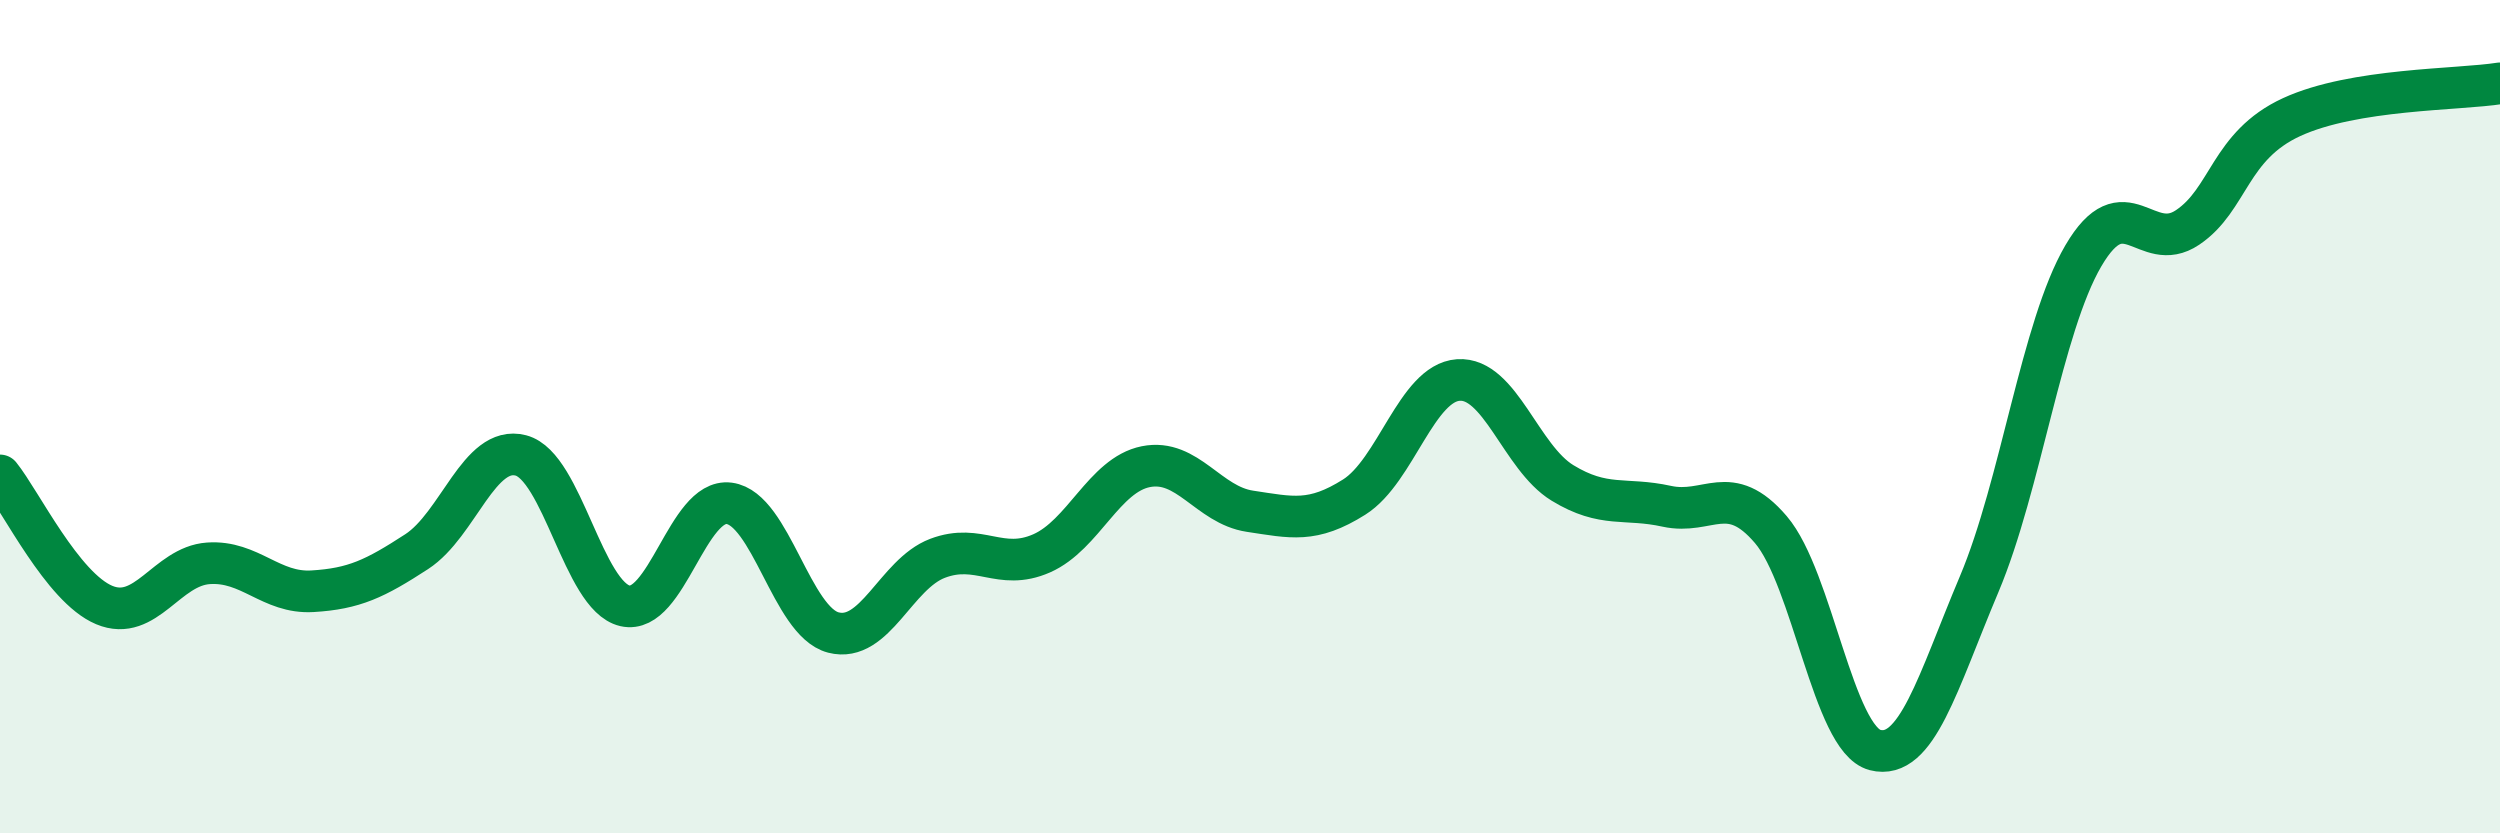
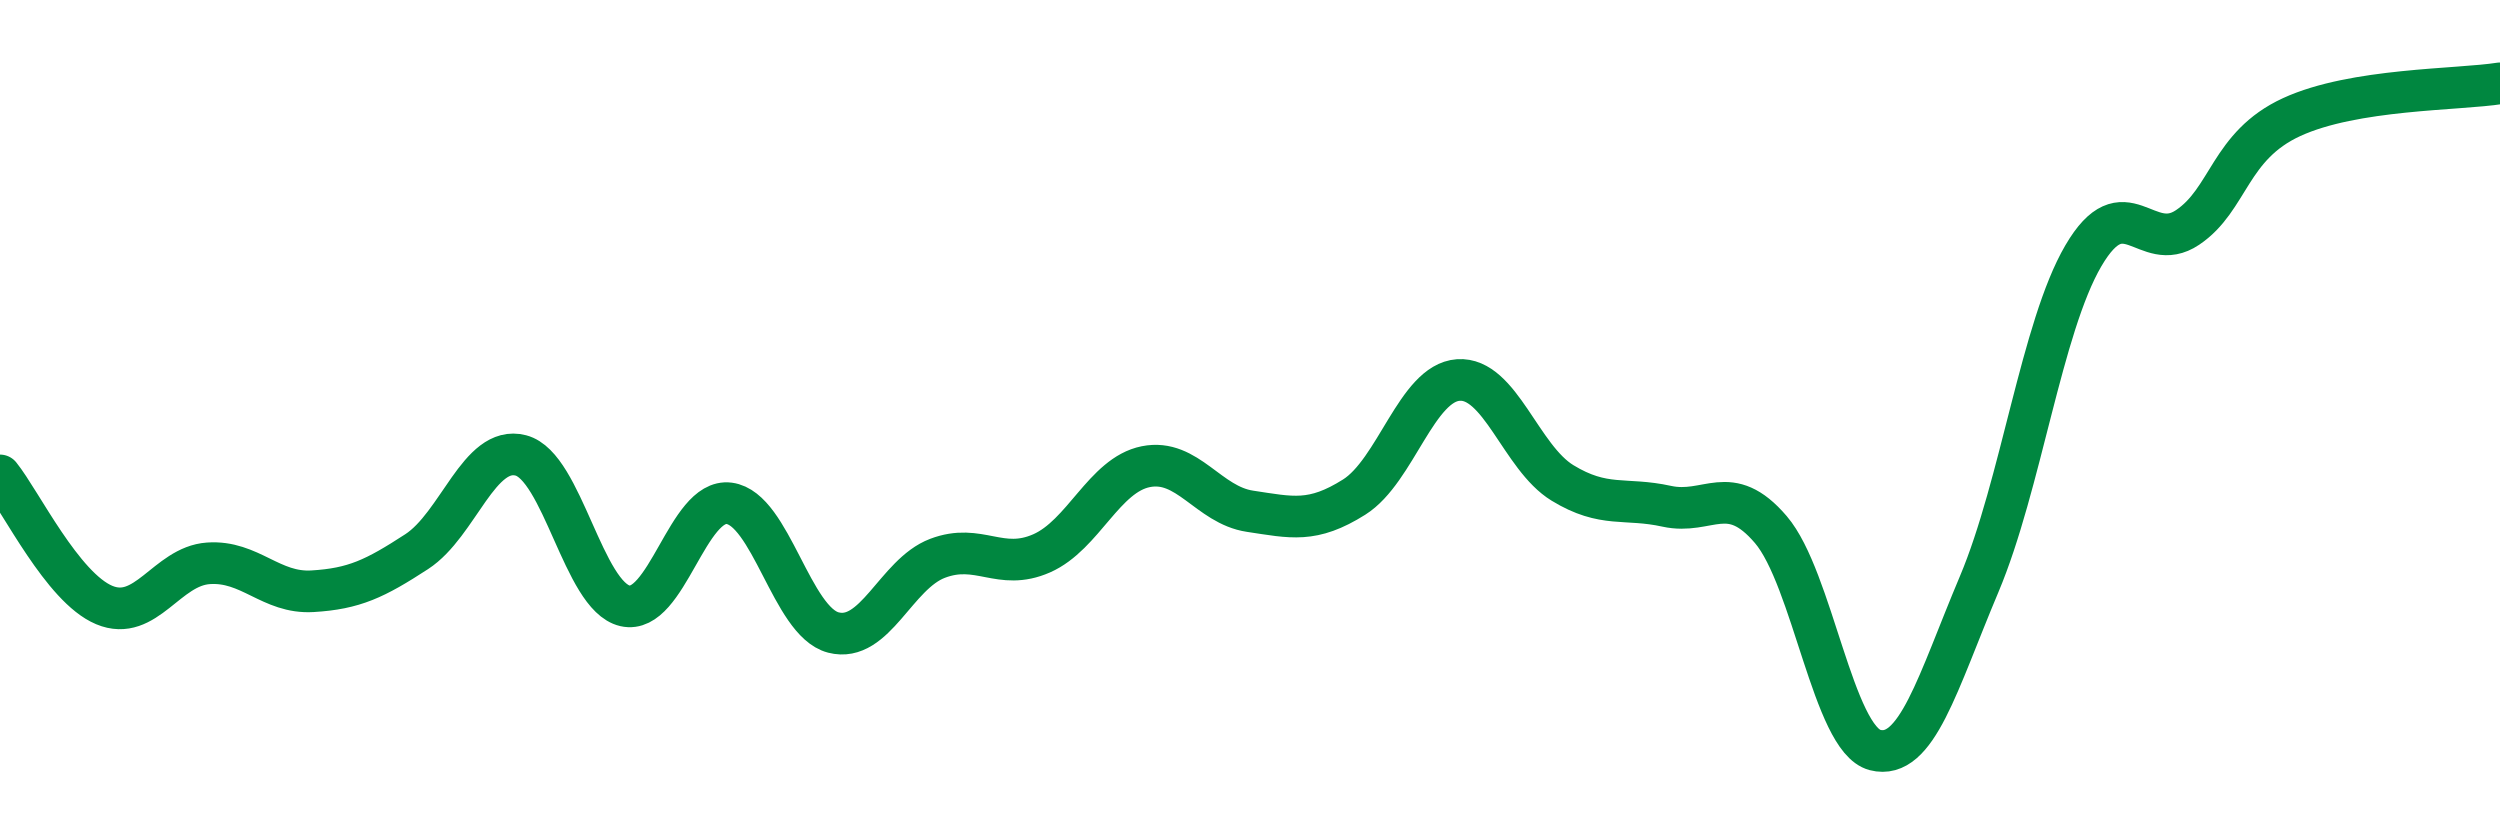
<svg xmlns="http://www.w3.org/2000/svg" width="60" height="20" viewBox="0 0 60 20">
-   <path d="M 0,11.41 C 0.5,12.03 1.5,14.1 2.5,14.52 C 3.5,14.94 4,13.59 5,13.52 C 6,13.45 6.5,14.25 7.5,14.19 C 8.5,14.13 9,13.89 10,13.24 C 11,12.59 11.5,10.67 12.5,10.93 C 13.5,11.19 14,14.31 15,14.54 C 16,14.77 16.5,11.95 17.5,12.08 C 18.5,12.21 19,14.92 20,15.18 C 21,15.44 21.5,13.78 22.5,13.4 C 23.5,13.02 24,13.72 25,13.28 C 26,12.84 26.5,11.4 27.5,11.2 C 28.5,11 29,12.12 30,12.27 C 31,12.42 31.5,12.56 32.5,11.93 C 33.5,11.3 34,9.19 35,9.12 C 36,9.05 36.5,10.98 37.5,11.59 C 38.5,12.2 39,11.93 40,12.15 C 41,12.37 41.5,11.54 42.5,12.71 C 43.5,13.88 44,17.74 45,18 C 46,18.26 46.5,16.39 47.5,14.02 C 48.5,11.65 49,7.85 50,6.14 C 51,4.43 51.5,6.13 52.5,5.46 C 53.5,4.79 53.5,3.5 55,2.81 C 56.5,2.12 59,2.16 60,2L60 20L0 20Z" fill="#008740" opacity="0.1" stroke-linecap="round" stroke-linejoin="round" />
  <path d="M 0,11.41 C 0.5,12.03 1.5,14.1 2.5,14.52 C 3.5,14.94 4,13.59 5,13.52 C 6,13.45 6.5,14.25 7.5,14.19 C 8.5,14.13 9,13.89 10,13.24 C 11,12.59 11.5,10.67 12.5,10.93 C 13.5,11.19 14,14.31 15,14.54 C 16,14.77 16.5,11.95 17.5,12.08 C 18.5,12.21 19,14.92 20,15.18 C 21,15.44 21.5,13.78 22.5,13.4 C 23.5,13.02 24,13.72 25,13.28 C 26,12.84 26.5,11.4 27.5,11.2 C 28.5,11 29,12.12 30,12.27 C 31,12.42 31.5,12.56 32.5,11.93 C 33.5,11.3 34,9.19 35,9.12 C 36,9.05 36.5,10.98 37.5,11.59 C 38.5,12.2 39,11.93 40,12.15 C 41,12.37 41.5,11.54 42.5,12.71 C 43.5,13.88 44,17.74 45,18 C 46,18.26 46.5,16.39 47.5,14.02 C 48.5,11.65 49,7.85 50,6.14 C 51,4.43 51.5,6.13 52.5,5.46 C 53.5,4.79 53.5,3.5 55,2.81 C 56.5,2.12 59,2.16 60,2" stroke="#008740" stroke-width="1" fill="none" stroke-linecap="round" stroke-linejoin="round" />
</svg>